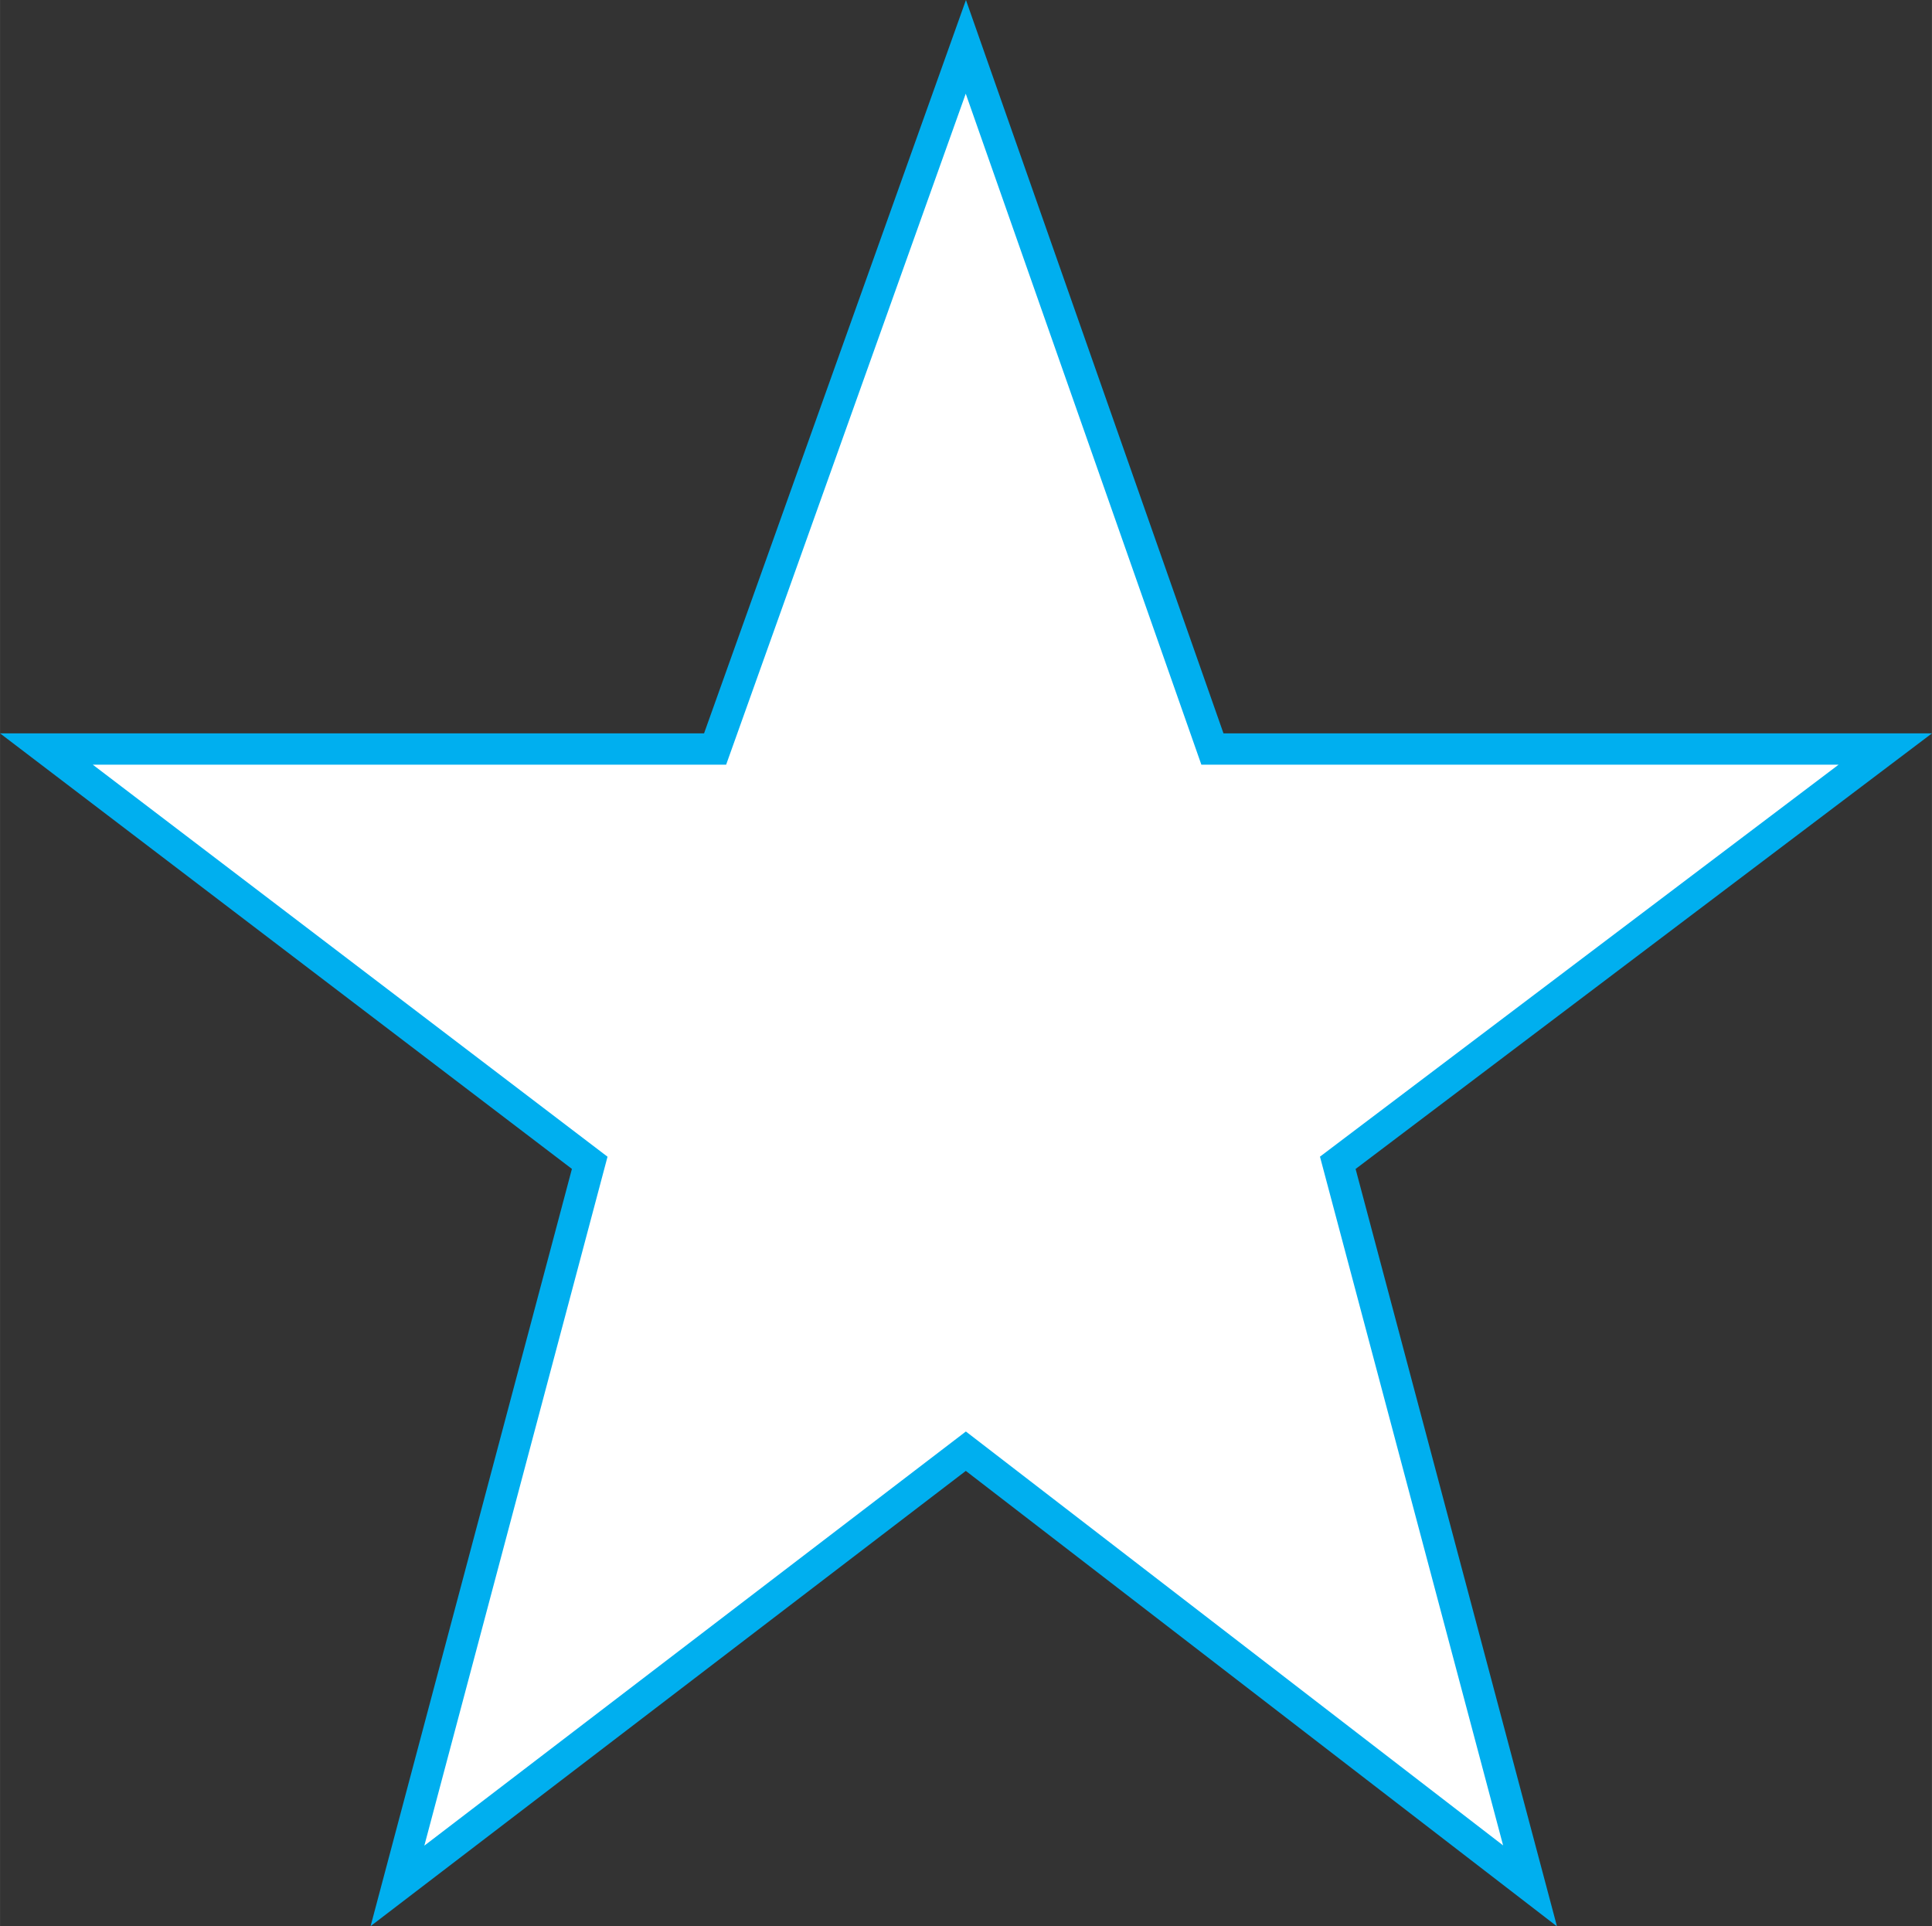
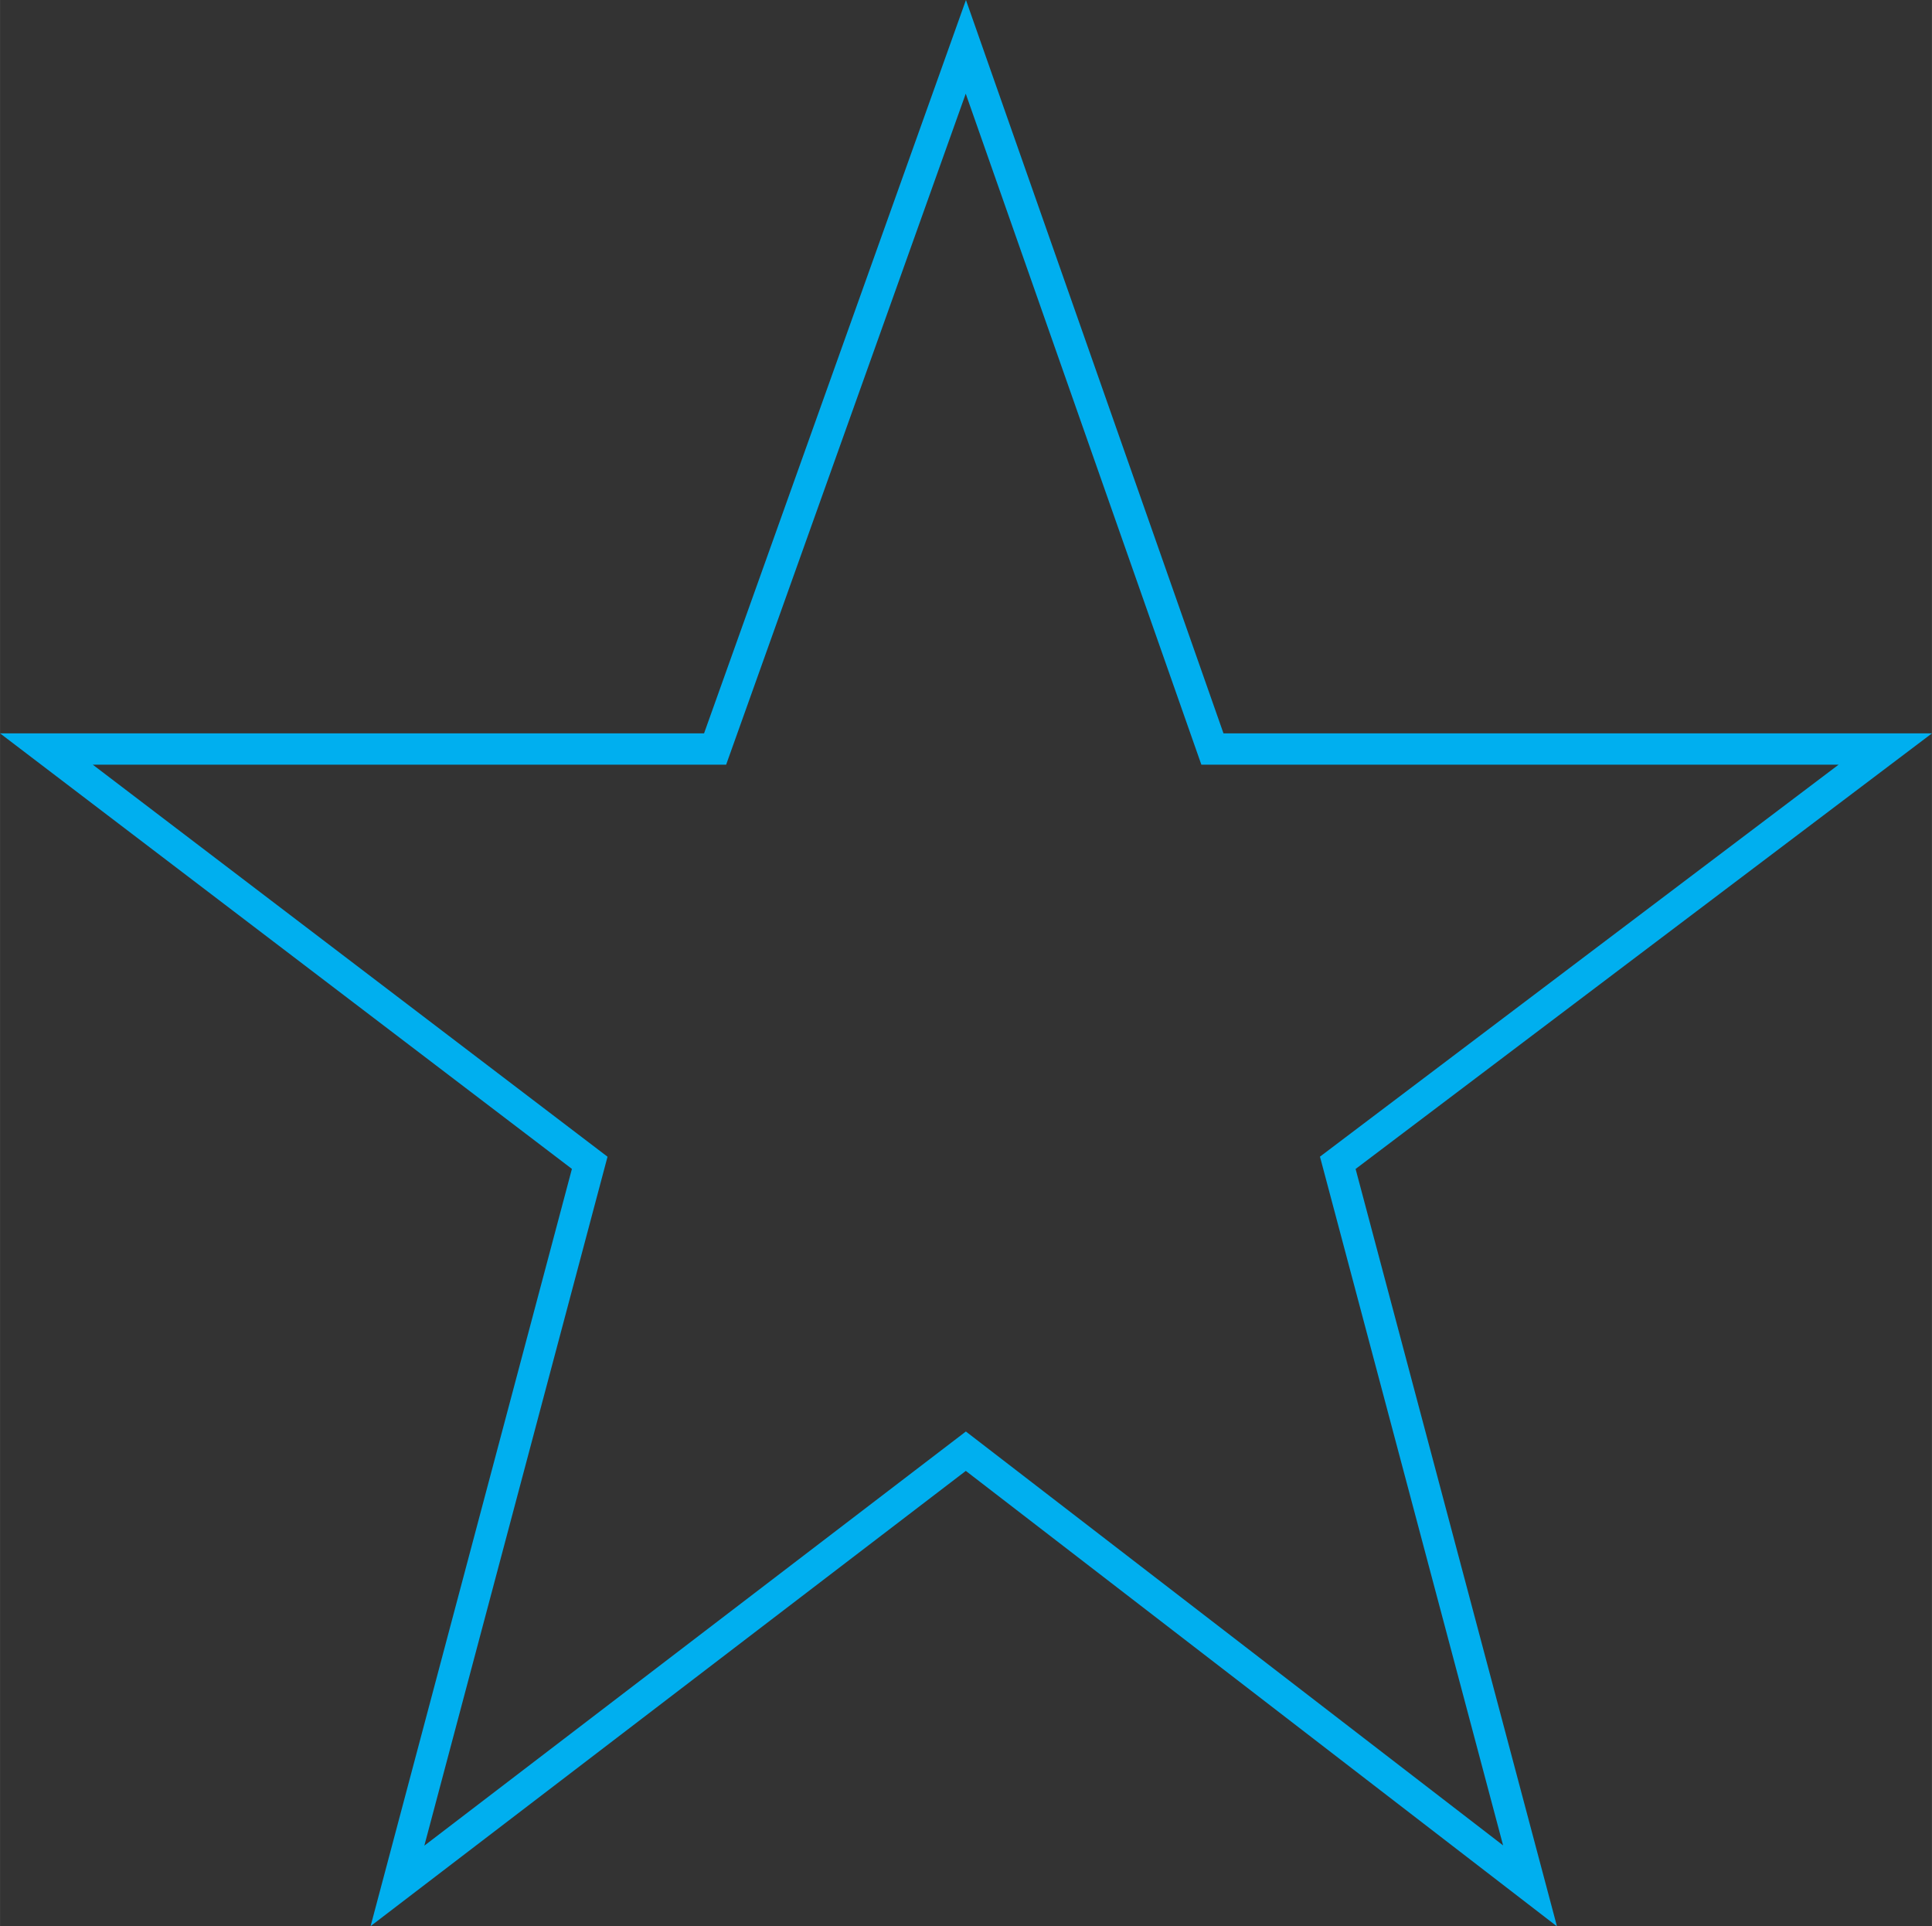
<svg xmlns="http://www.w3.org/2000/svg" xml:space="preserve" width="16.308mm" height="16.259mm" version="1.1" style="shape-rendering:geometricPrecision; text-rendering:geometricPrecision; image-rendering:optimizeQuality; fill-rule:evenodd; clip-rule:evenodd" viewBox="0 0 1372.69 1368.61">
  <rect x="0" y="0" width="1372.69" height="1368.61" fill="#333333" stroke="none" />
  <defs>
    <style type="text/css">
   
    .fil1 {fill:#00AFEF;fill-rule:nonzero}
    .fil0 {fill:white;fill-rule:nonzero}
   
  </style>
  </defs>
  <g id="Layer_x0020_1">
-     <polygon class="fil0" points="686.23,33.28 508.06,532.15 32.95,532.15 418.98,826.13 282.39,1339.85 686.23,1031.03 1087.11,1339.85 950.51,826.13 1339.51,532.15 861.43,532.15 " />
    <path class="fil1" d="M686.16 66.56l-170.25 476.73 -449.99 0 365.72 278.51 -130.16 489.46 384.78 -294.24 381.71 294.06 -130.12 -489.33 368.49 -278.47 -452.76 0 -167.42 -476.73zm-185.93 454.45l186.08 -521.02 182.98 521.02 503.4 0 -409.52 309.48 143.08 538.11 -420.03 -323.59 -422.92 323.42 143.04 -537.98 -406.34 -309.45 500.23 0z" />
  </g>
</svg>